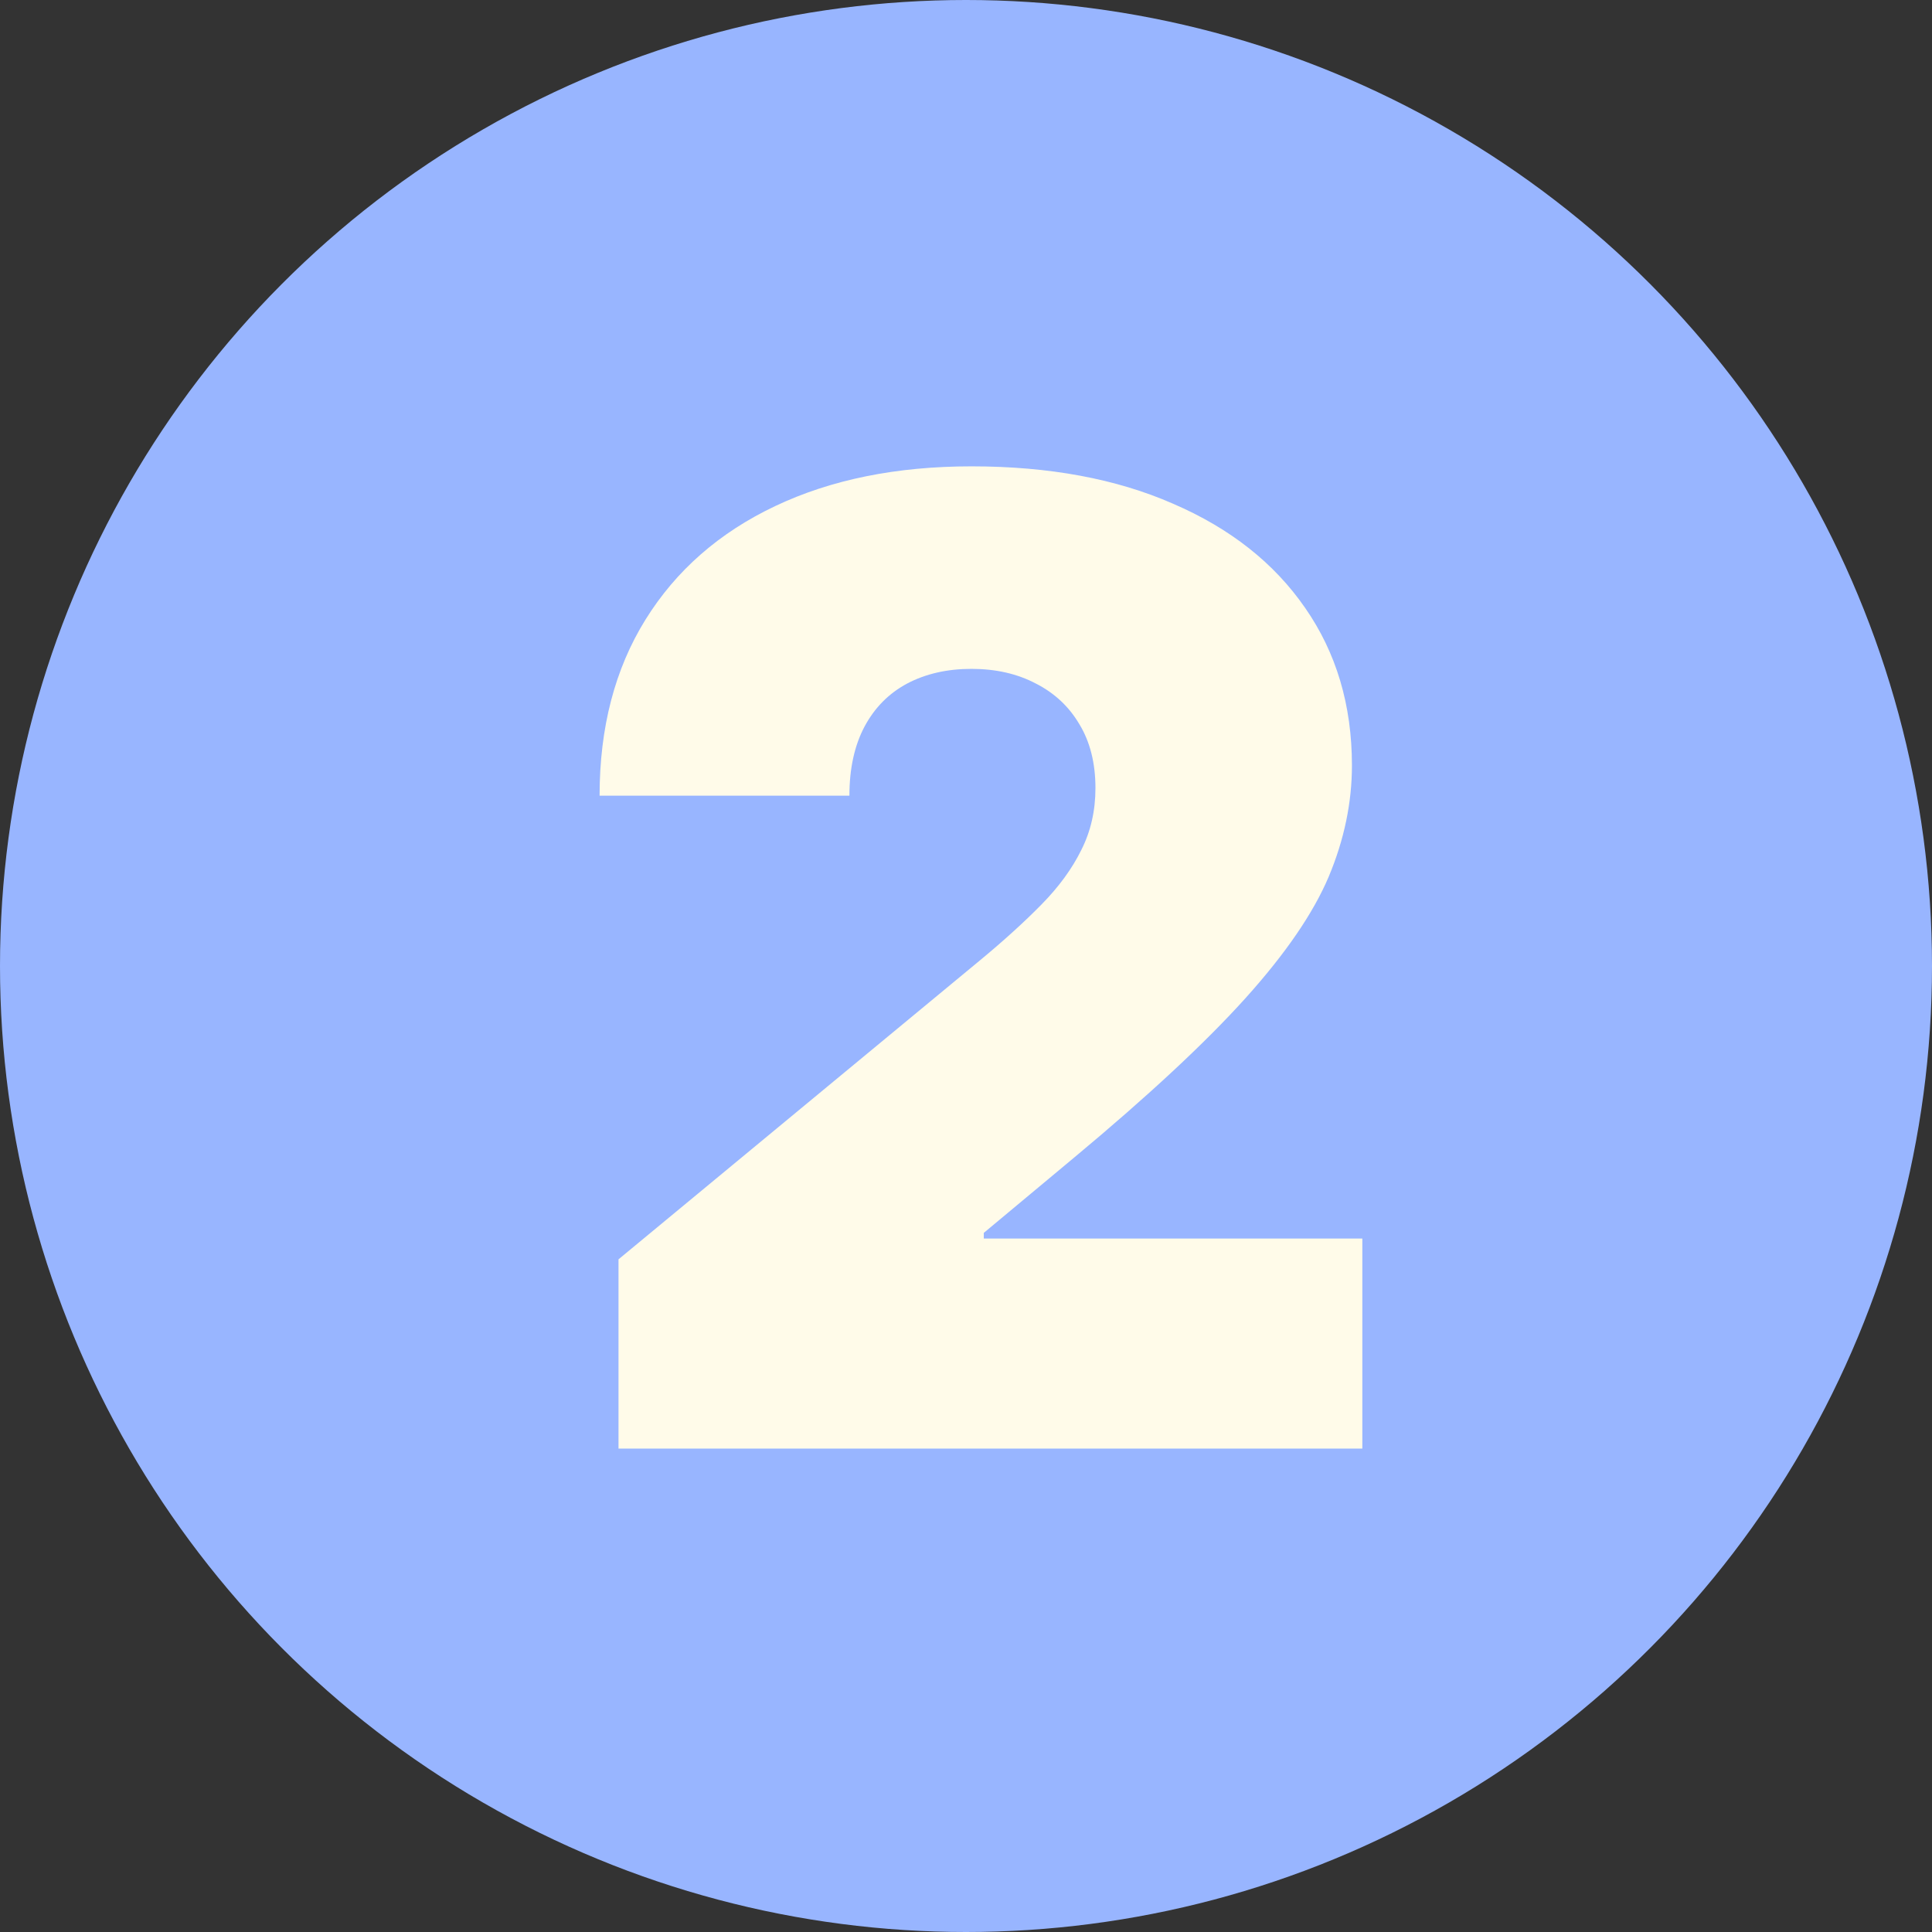
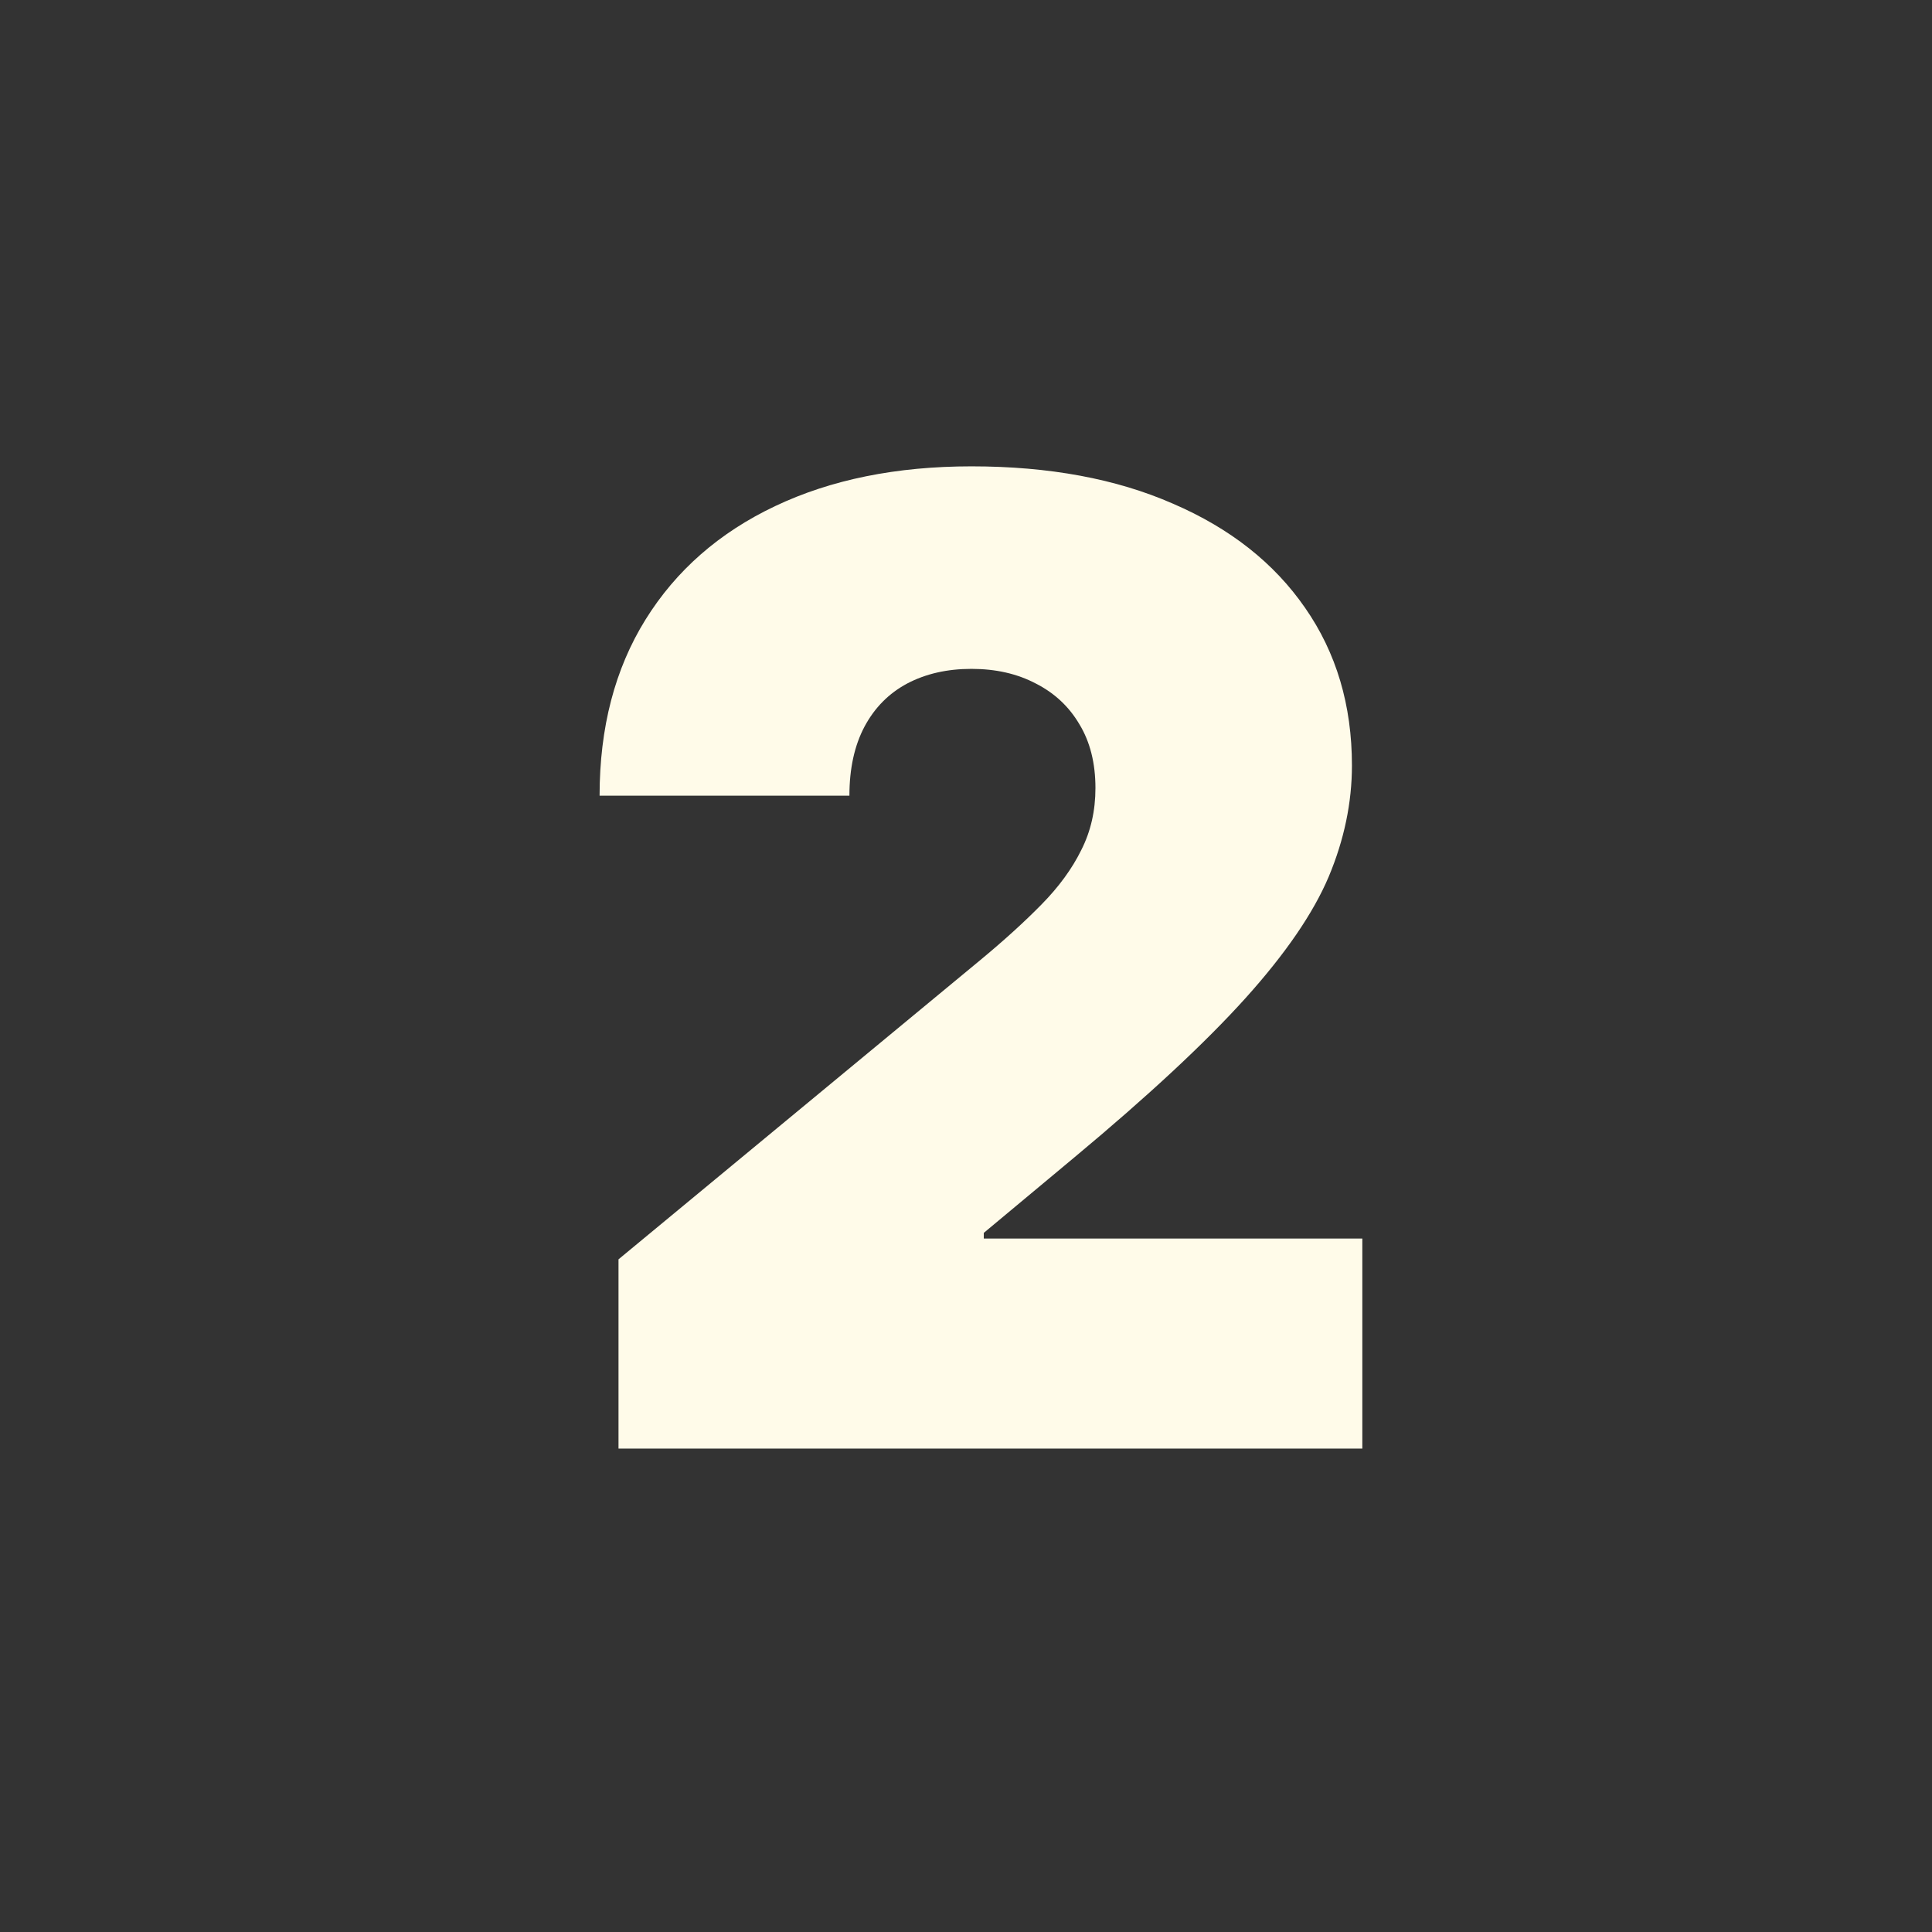
<svg xmlns="http://www.w3.org/2000/svg" width="29" height="29" viewBox="0 0 29 29" fill="none">
  <rect x="0" y="0" width="29" height="29" fill="#333333" stroke="none" />
-   <circle cx="14.5" cy="14.5" r="14.5" fill="#98B5FF" />
  <path d="M9.284 21.744V18.903L14.71 14.415C15.07 14.117 15.378 13.837 15.633 13.577C15.894 13.312 16.093 13.039 16.23 12.76C16.372 12.481 16.443 12.171 16.443 11.829C16.443 11.456 16.363 11.136 16.202 10.871C16.046 10.606 15.828 10.402 15.548 10.26C15.269 10.113 14.947 10.04 14.582 10.04C14.218 10.04 13.896 10.113 13.617 10.26C13.342 10.407 13.129 10.622 12.977 10.906C12.826 11.19 12.75 11.536 12.75 11.943H9C9 10.921 9.23 10.04 9.689 9.301C10.148 8.562 10.797 7.994 11.635 7.597C12.473 7.199 13.456 7 14.582 7C15.747 7 16.756 7.187 17.608 7.561C18.465 7.93 19.125 8.451 19.59 9.124C20.058 9.796 20.293 10.584 20.293 11.489C20.293 12.047 20.177 12.604 19.945 13.158C19.713 13.707 19.296 14.315 18.695 14.983C18.093 15.651 17.239 16.446 16.131 17.369L14.767 18.506V18.591H20.449V21.744H9.284Z" fill="#FFFBE9" />
</svg>